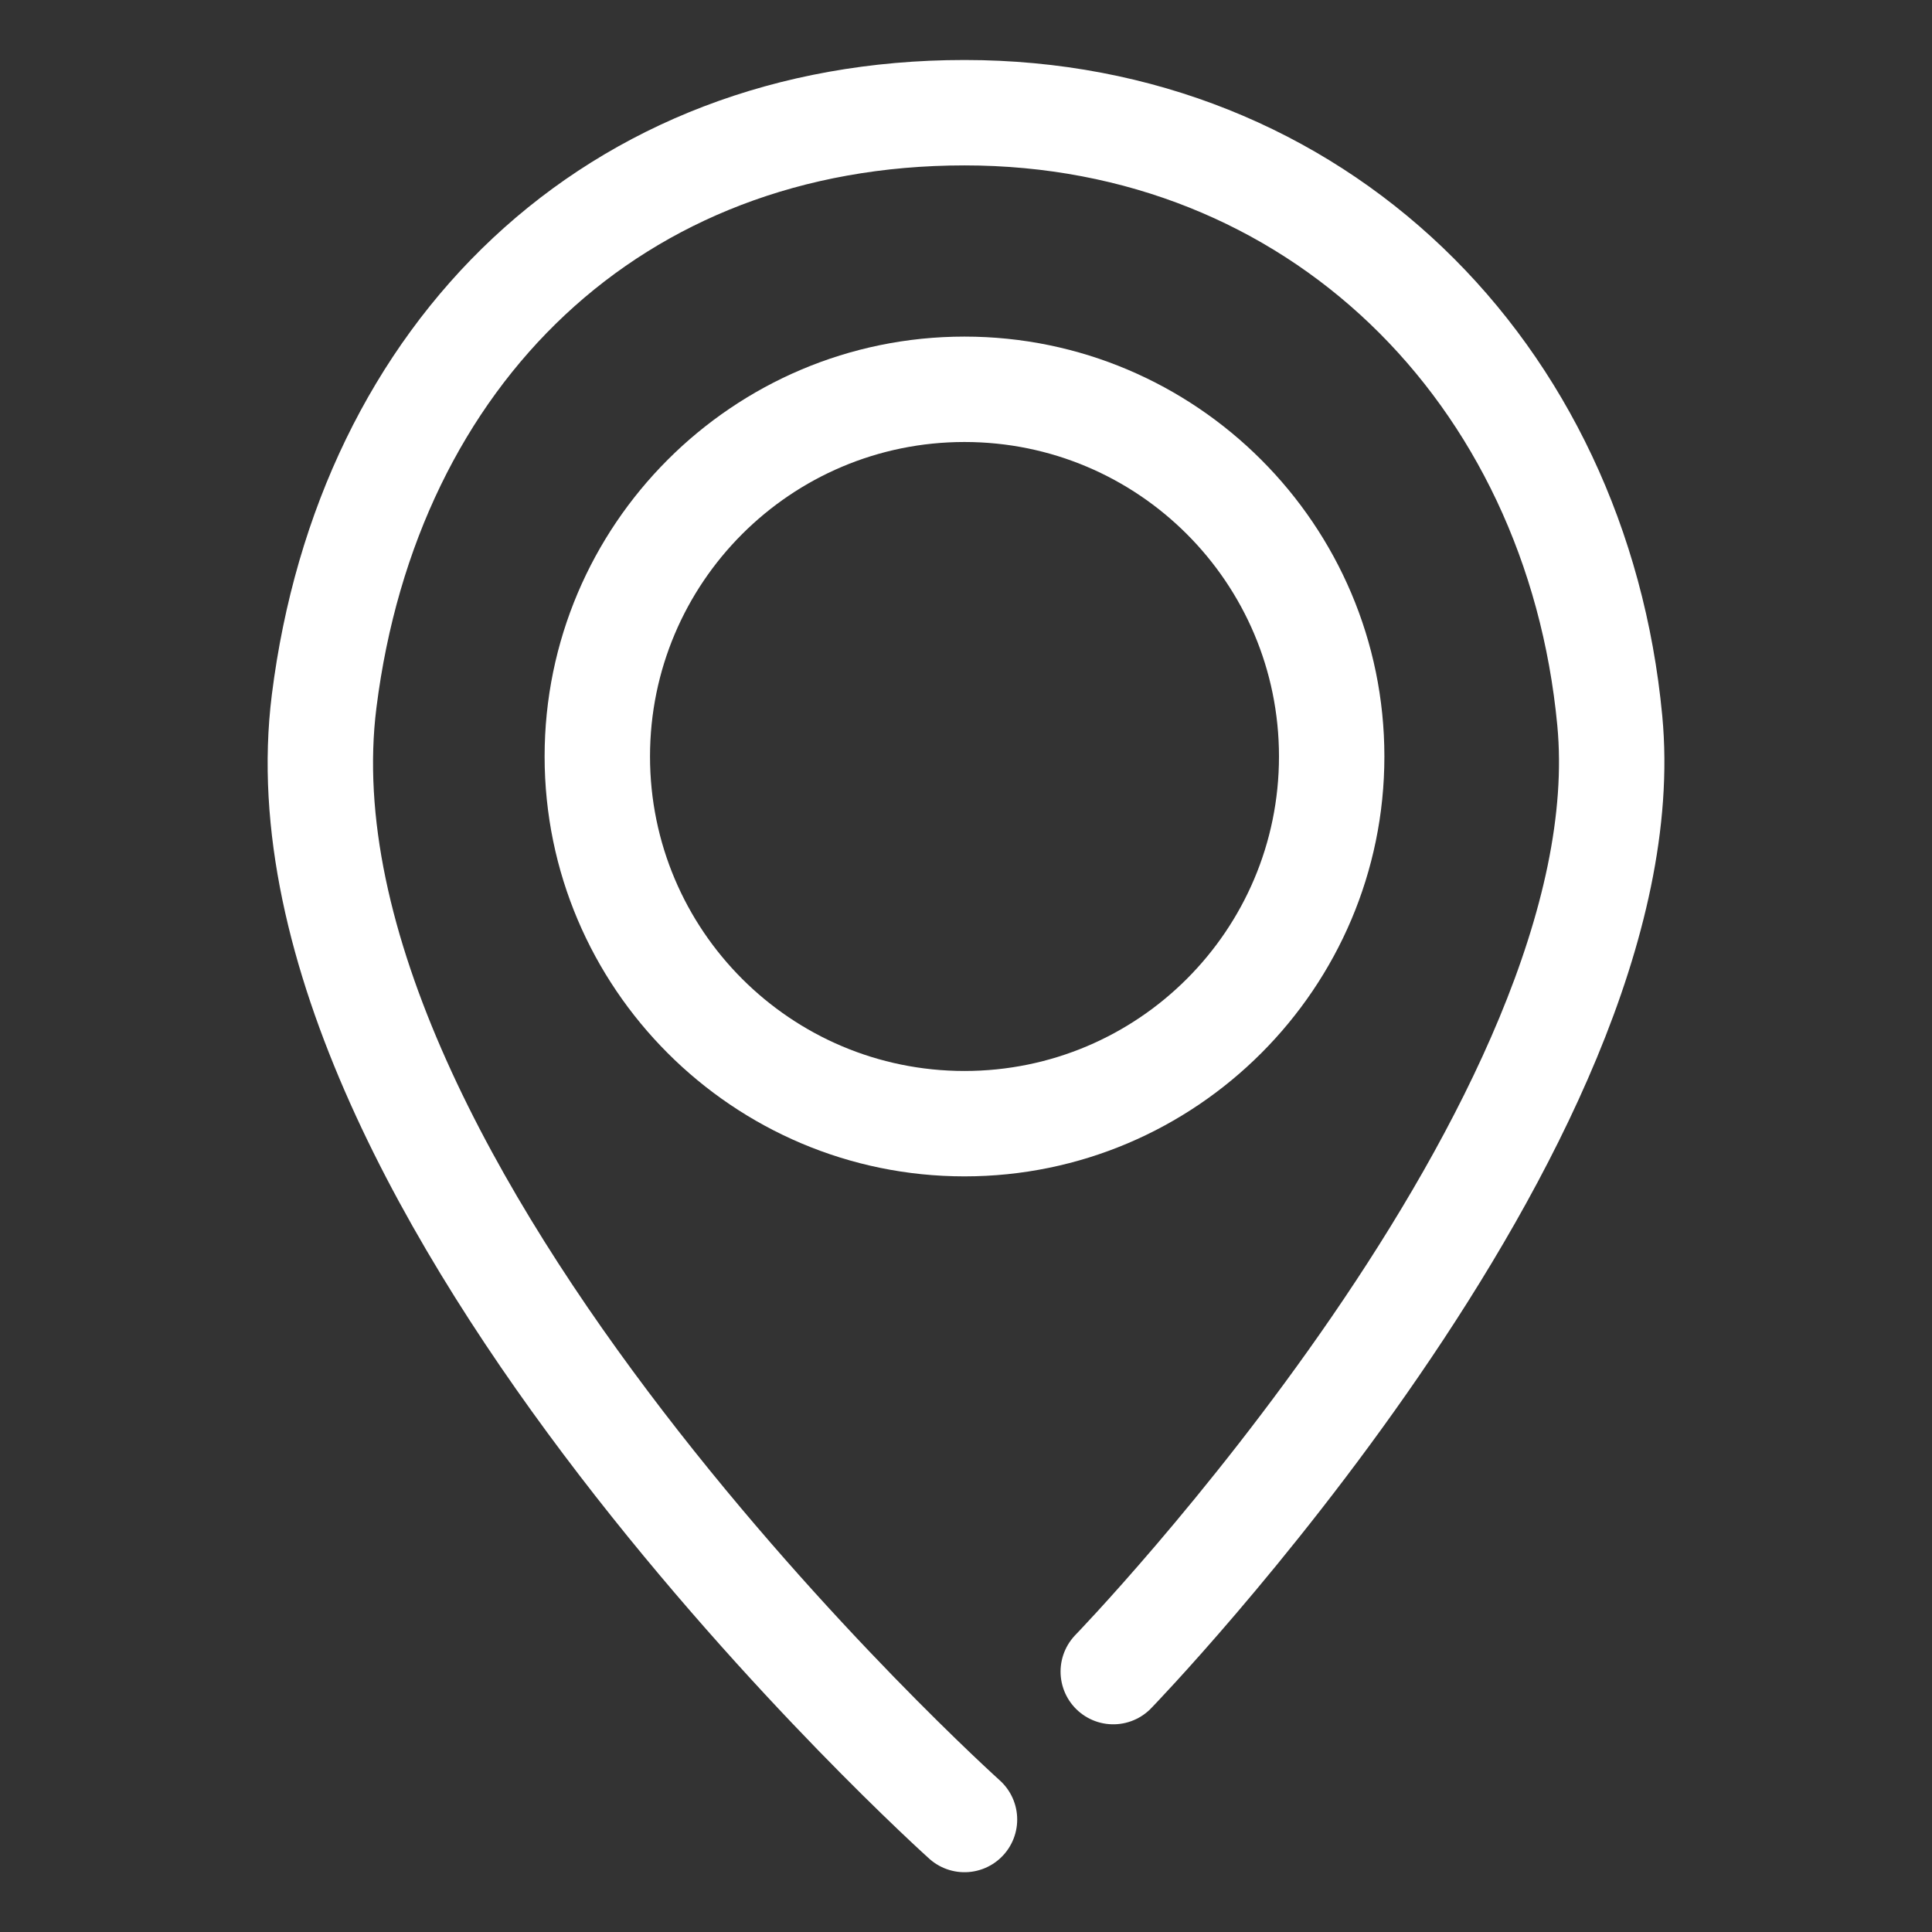
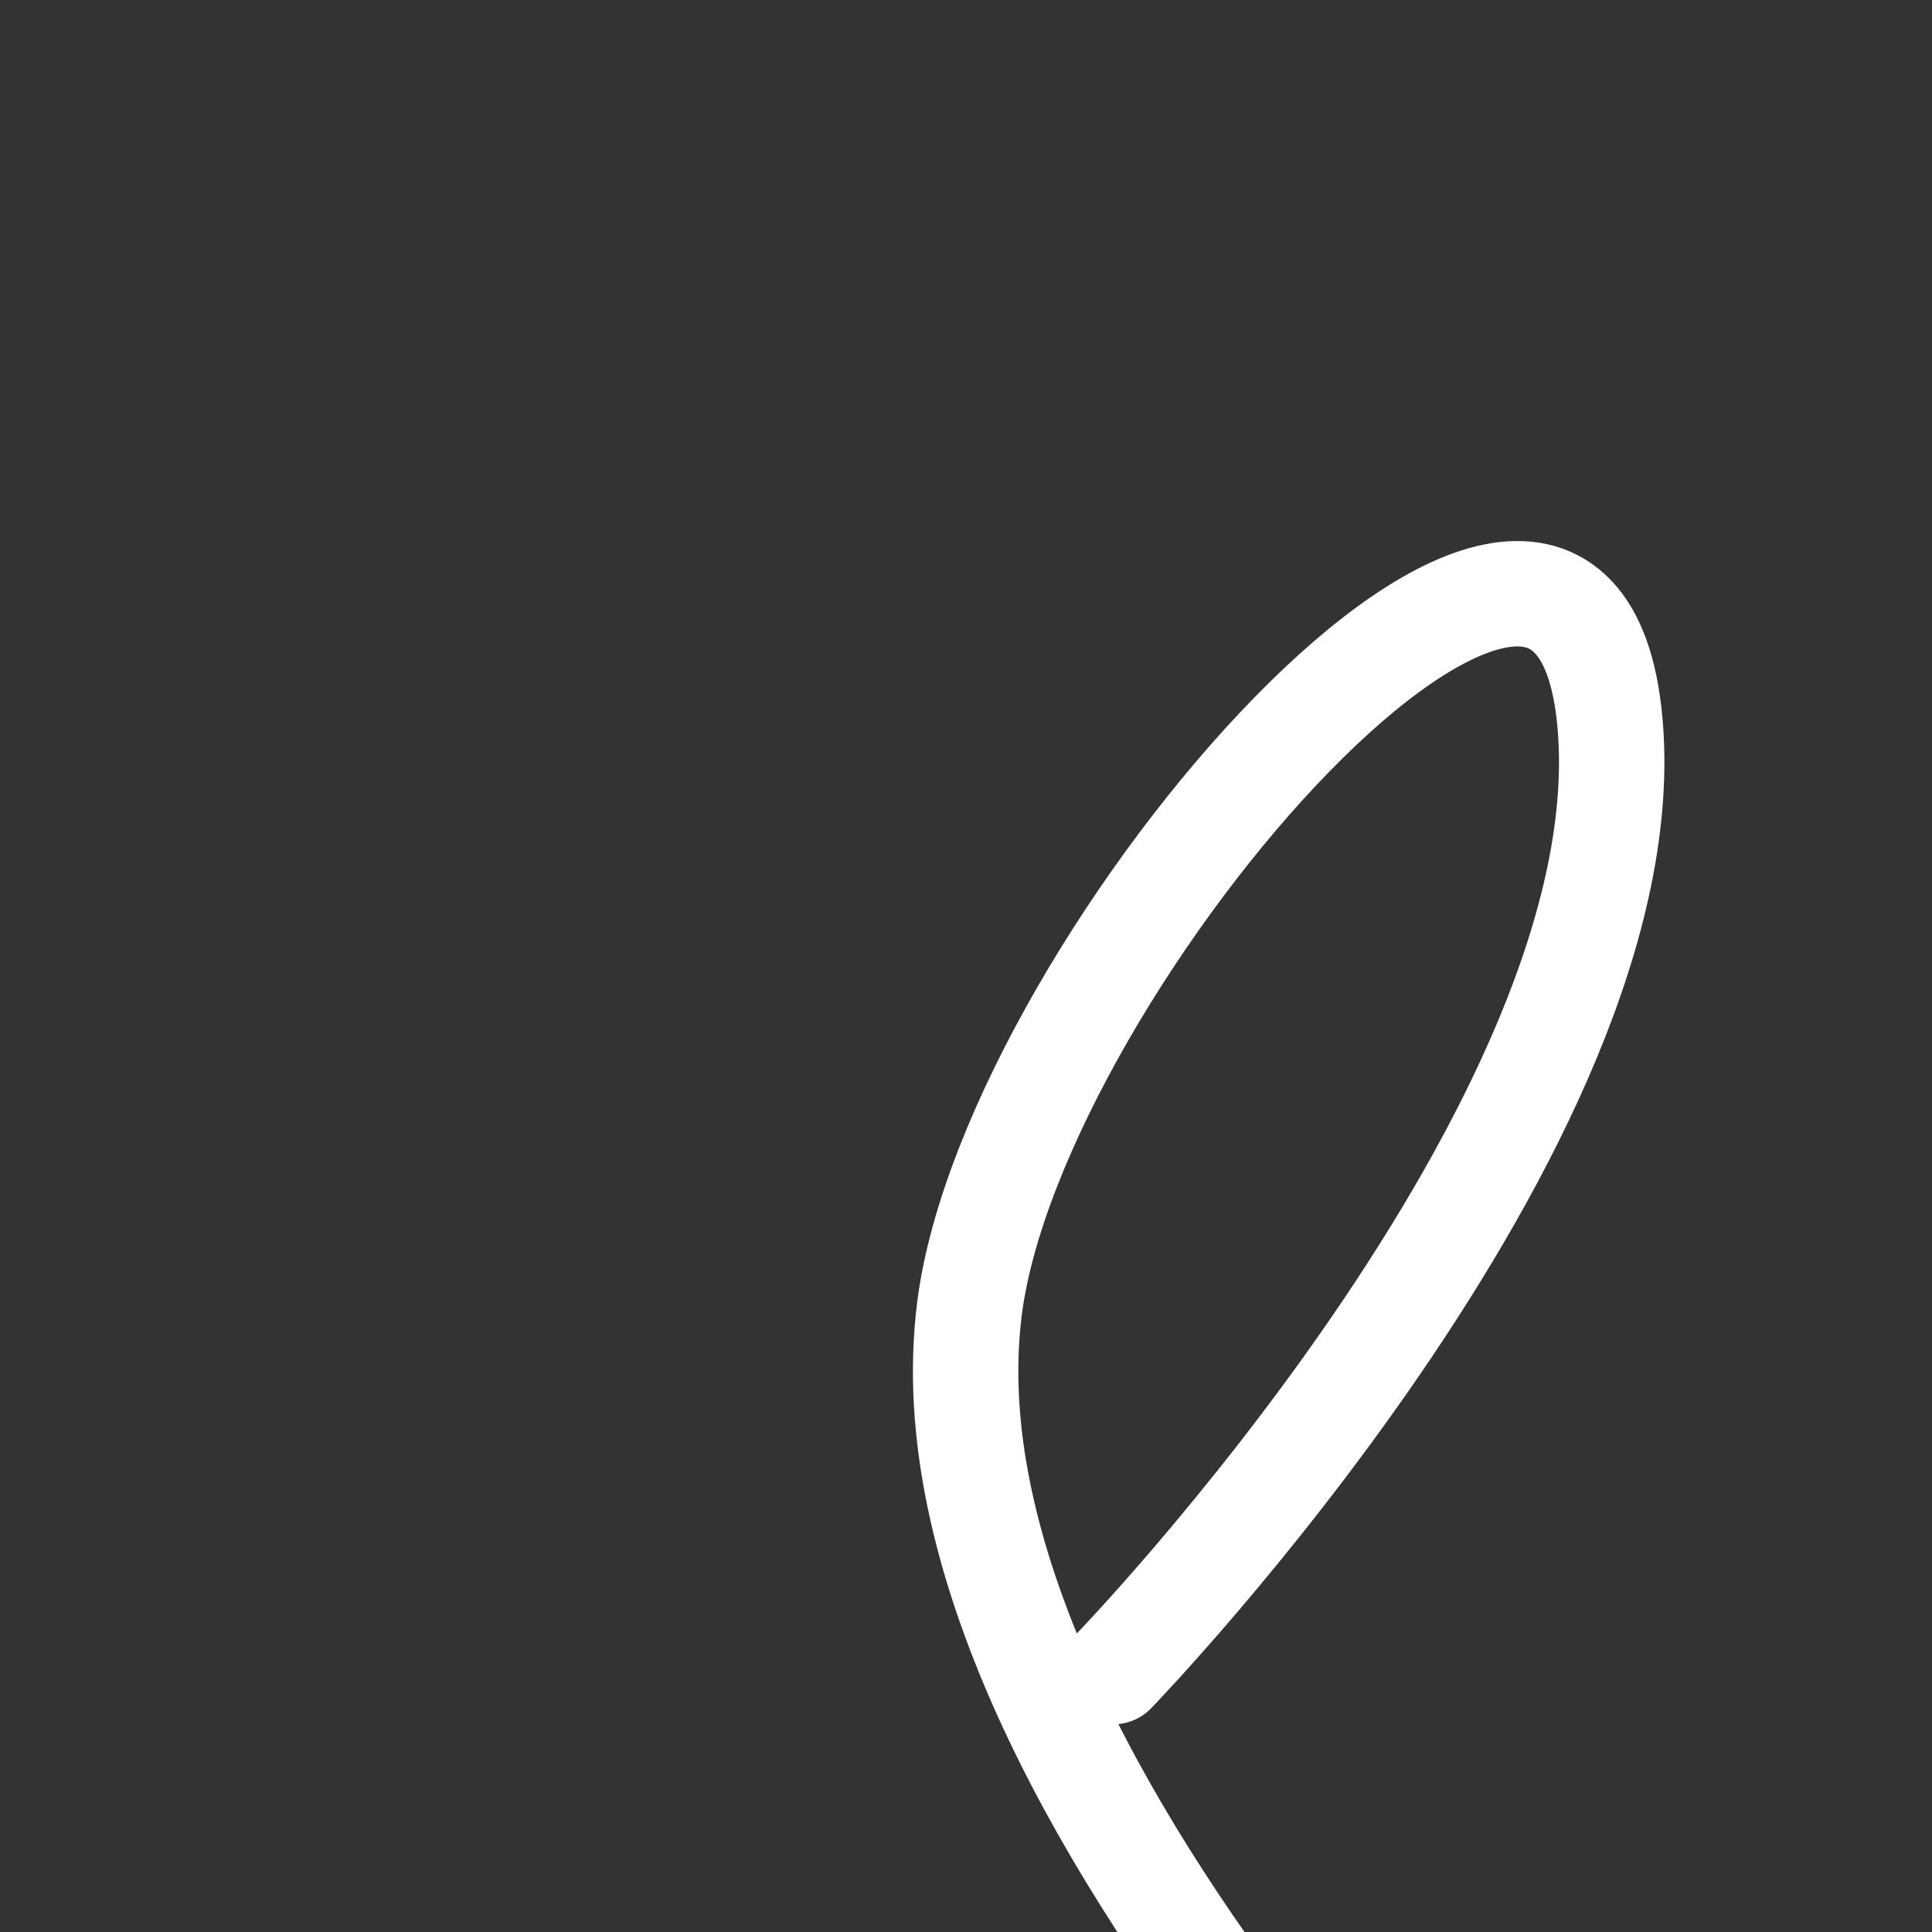
<svg xmlns="http://www.w3.org/2000/svg" id="Layer_1" data-name="Layer 1" viewBox="0 0 90 90">
  <rect x="0" y="0" width="90" height="90" fill="#333333" stroke="none" />
  <defs>
    <style>
      .cls-1 {
        fill: #fff;
      }

      .cls-2 {
        fill: none;
        stroke: #fff;
        stroke-linecap: round;
        stroke-miterlimit: 10;
        stroke-width: 4.91px;
      }
    </style>
  </defs>
-   <path class="cls-1" d="M44.93,20.59c8.09,0,14.65,6.56,14.65,14.65s-6.56,14.65-14.65,14.65-14.65-6.56-14.65-14.65,6.56-14.65,14.65-14.65M44.93,15.68c-10.79,0-19.56,8.78-19.56,19.56s8.78,19.56,19.56,19.56,19.56-8.78,19.56-19.56-8.78-19.56-19.56-19.56h0Z" />
-   <path class="cls-2" d="M51.86,77.87s24.89-25.7,23.13-44.3c-1.54-16.27-13.71-28.32-30.06-28.32s-27.79,11.19-29.83,27.41c-2.86,22.74,29.83,52.1,29.83,52.1" />
+   <path class="cls-2" d="M51.86,77.87s24.89-25.7,23.13-44.3s-27.79,11.19-29.83,27.41c-2.86,22.74,29.83,52.1,29.83,52.1" />
</svg>